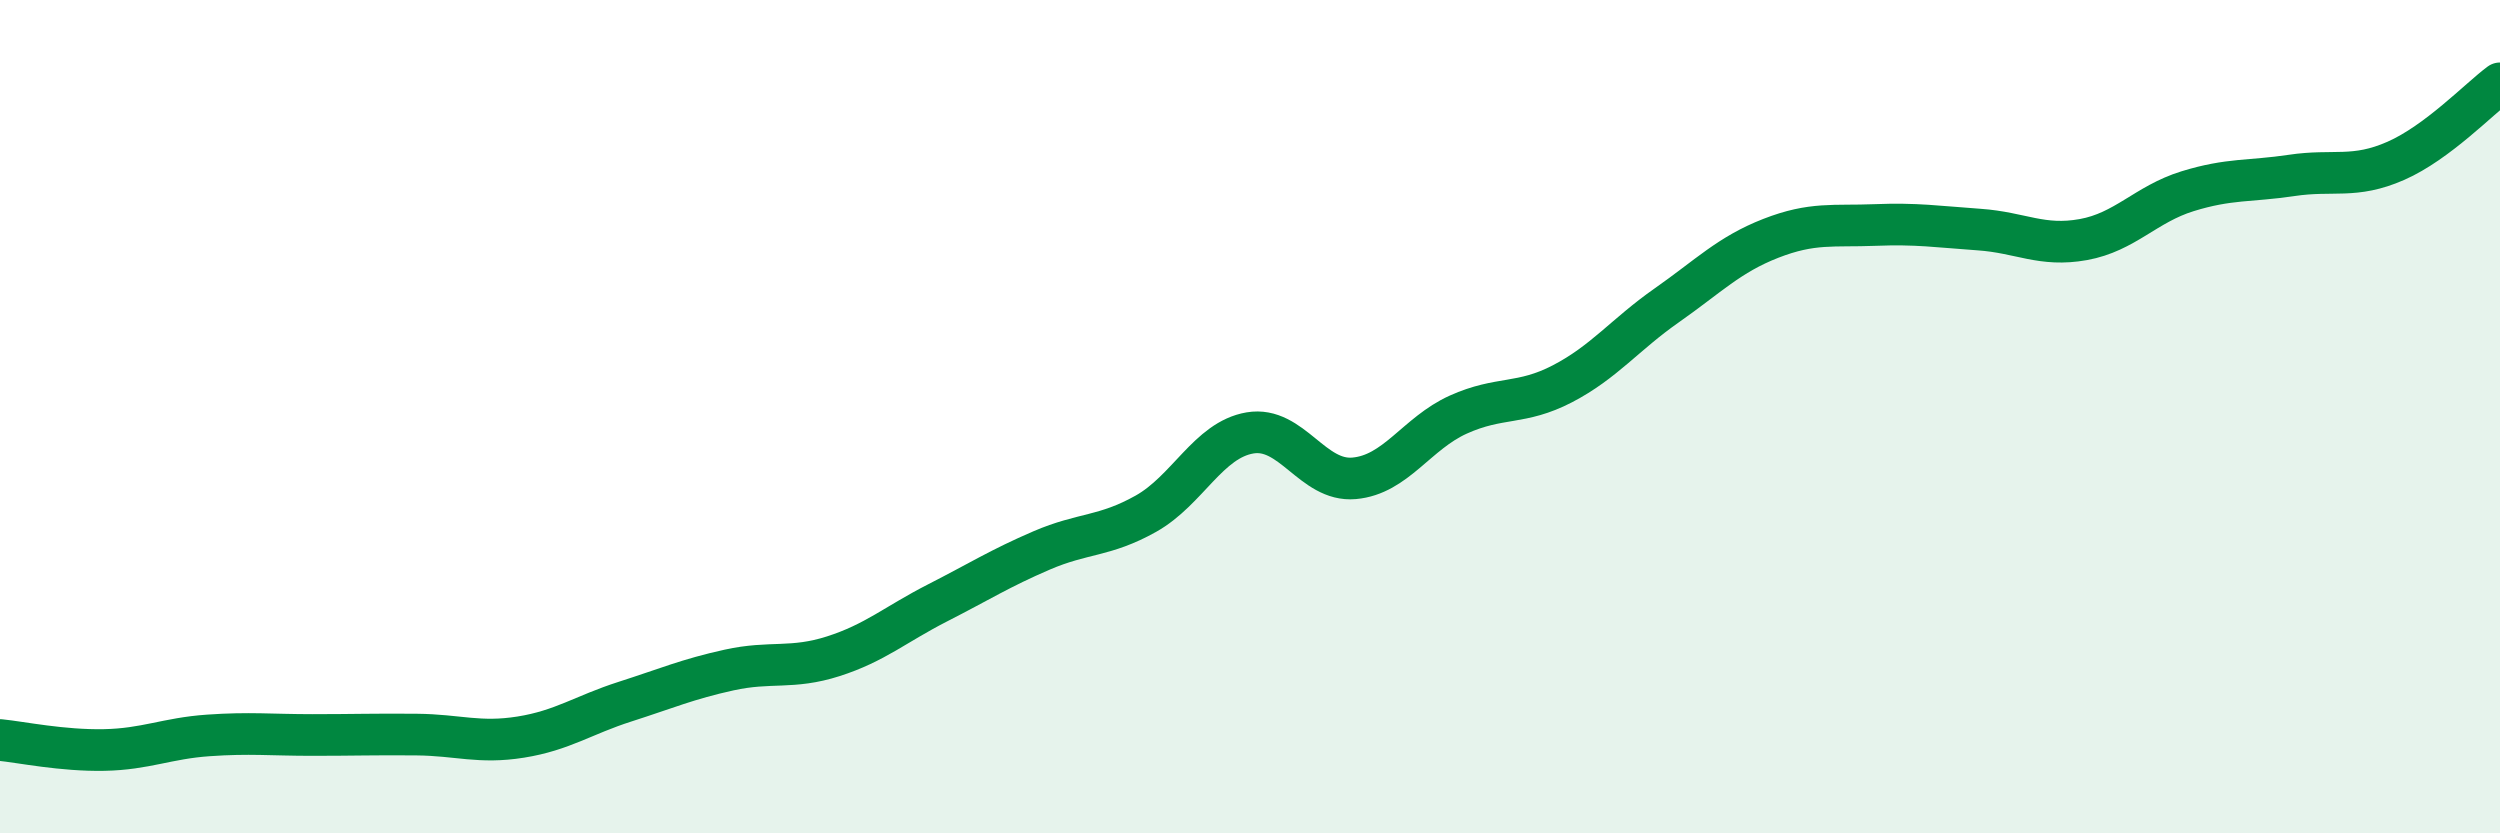
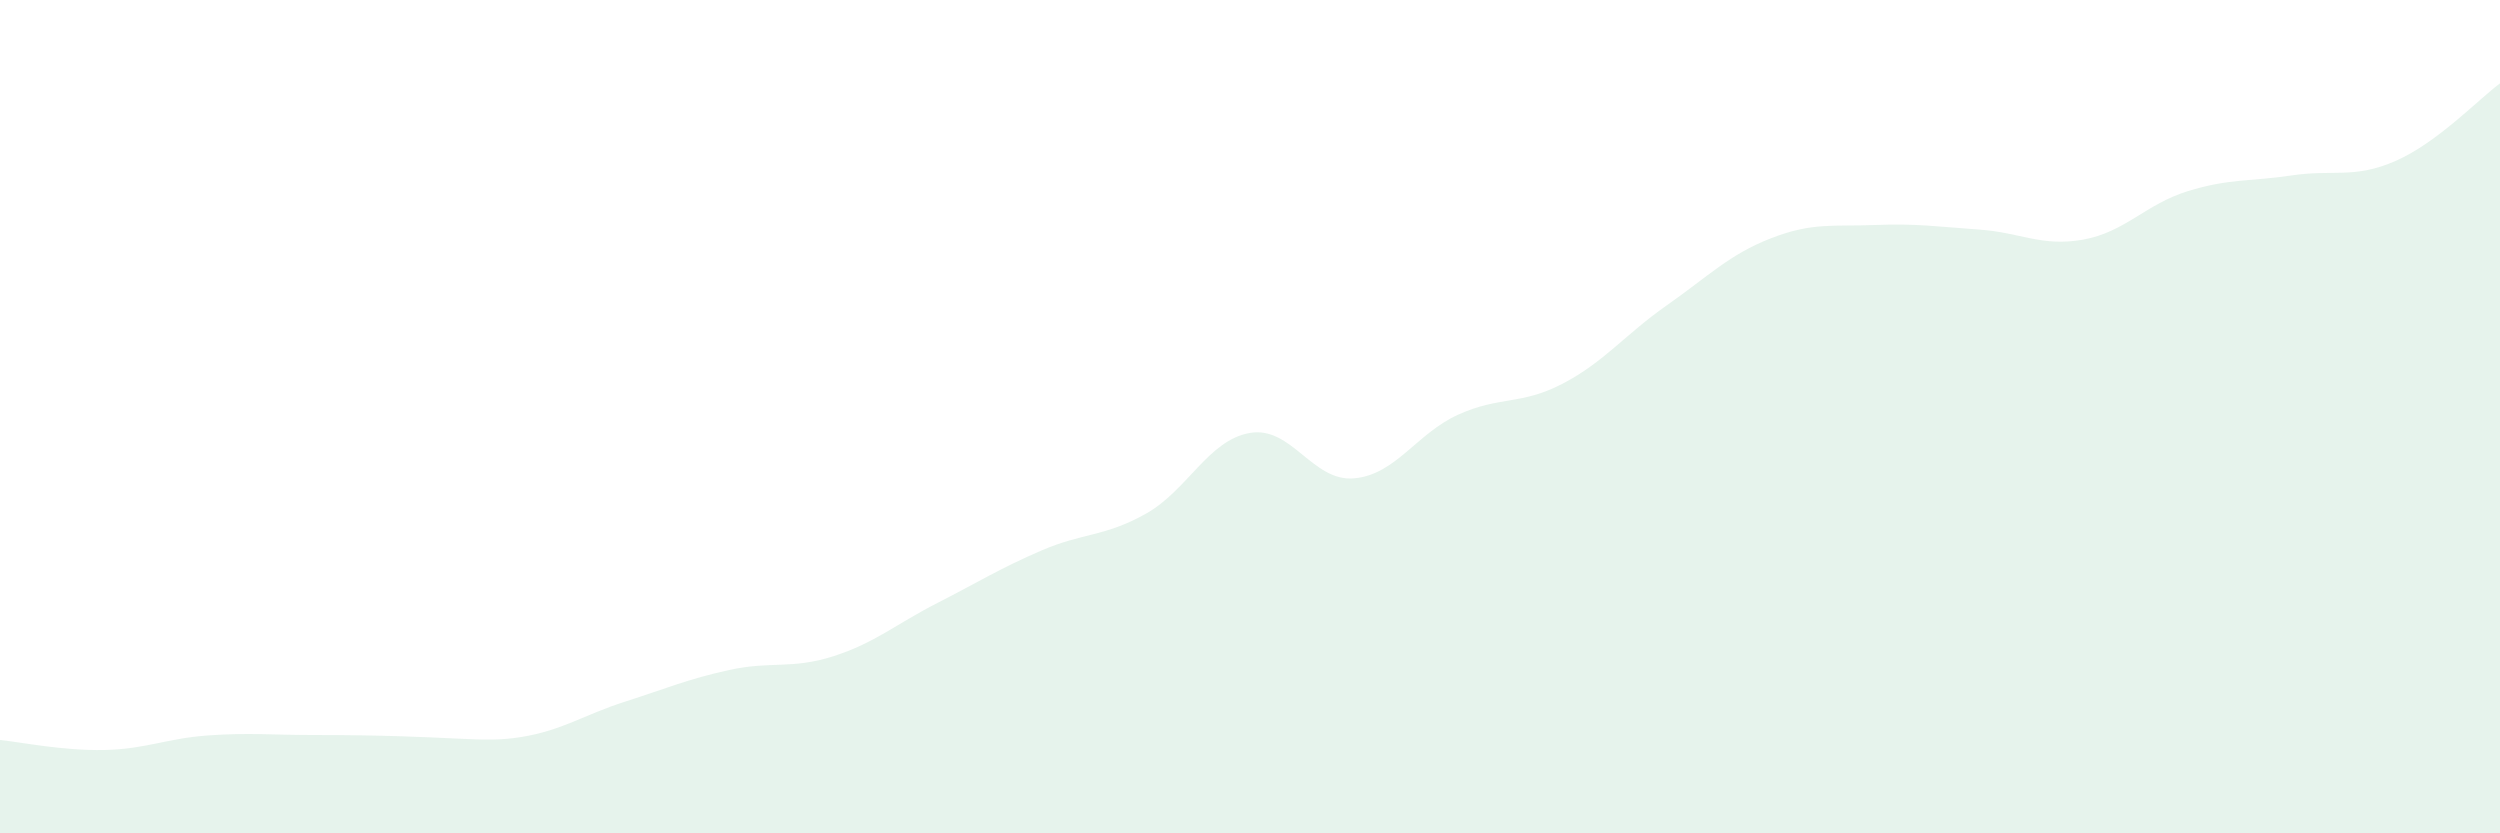
<svg xmlns="http://www.w3.org/2000/svg" width="60" height="20" viewBox="0 0 60 20">
-   <path d="M 0,17.76 C 0.5,17.81 1.5,18.02 2.5,18 C 3.5,17.98 4,17.72 5,17.65 C 6,17.58 6.5,17.64 7.5,17.64 C 8.5,17.64 9,17.62 10,17.63 C 11,17.64 11.5,17.85 12.5,17.69 C 13.5,17.53 14,17.16 15,16.84 C 16,16.52 16.5,16.3 17.5,16.08 C 18.5,15.86 19,16.07 20,15.75 C 21,15.43 21.5,14.98 22.5,14.47 C 23.5,13.96 24,13.64 25,13.21 C 26,12.78 26.5,12.89 27.5,12.33 C 28.5,11.77 29,10.56 30,10.39 C 31,10.22 31.5,11.57 32.5,11.48 C 33.5,11.39 34,10.4 35,9.95 C 36,9.5 36.5,9.73 37.5,9.21 C 38.5,8.69 39,8.03 40,7.33 C 41,6.63 41.5,6.11 42.5,5.72 C 43.5,5.33 44,5.44 45,5.4 C 46,5.36 46.5,5.44 47.5,5.51 C 48.5,5.58 49,5.93 50,5.75 C 51,5.57 51.5,4.9 52.5,4.59 C 53.5,4.28 54,4.36 55,4.21 C 56,4.06 56.5,4.3 57.5,3.86 C 58.5,3.42 59.5,2.37 60,2L60 20L0 20Z" fill="#008740" opacity="0.1" stroke-linecap="round" stroke-linejoin="round" />
-   <path d="M 0,17.76 C 0.5,17.81 1.5,18.02 2.5,18 C 3.5,17.98 4,17.72 5,17.65 C 6,17.58 6.5,17.64 7.5,17.64 C 8.5,17.64 9,17.62 10,17.63 C 11,17.64 11.5,17.85 12.5,17.69 C 13.5,17.53 14,17.16 15,16.84 C 16,16.52 16.5,16.3 17.5,16.08 C 18.5,15.86 19,16.07 20,15.75 C 21,15.43 21.5,14.98 22.5,14.47 C 23.5,13.96 24,13.64 25,13.21 C 26,12.78 26.5,12.89 27.5,12.33 C 28.5,11.77 29,10.56 30,10.39 C 31,10.22 31.5,11.57 32.5,11.48 C 33.5,11.39 34,10.4 35,9.95 C 36,9.5 36.5,9.73 37.5,9.21 C 38.5,8.69 39,8.03 40,7.33 C 41,6.63 41.5,6.11 42.5,5.72 C 43.5,5.33 44,5.44 45,5.4 C 46,5.36 46.5,5.44 47.5,5.51 C 48.5,5.58 49,5.93 50,5.75 C 51,5.57 51.5,4.9 52.5,4.59 C 53.5,4.28 54,4.36 55,4.21 C 56,4.06 56.5,4.3 57.5,3.86 C 58.5,3.42 59.5,2.37 60,2" stroke="#008740" stroke-width="1" fill="none" stroke-linecap="round" stroke-linejoin="round" />
+   <path d="M 0,17.76 C 0.5,17.81 1.5,18.02 2.5,18 C 3.5,17.98 4,17.72 5,17.65 C 6,17.58 6.5,17.64 7.5,17.64 C 11,17.64 11.5,17.85 12.5,17.69 C 13.5,17.53 14,17.16 15,16.84 C 16,16.52 16.5,16.3 17.5,16.08 C 18.5,15.86 19,16.07 20,15.75 C 21,15.43 21.5,14.98 22.5,14.47 C 23.5,13.96 24,13.64 25,13.21 C 26,12.78 26.5,12.89 27.5,12.33 C 28.5,11.77 29,10.56 30,10.39 C 31,10.22 31.5,11.57 32.5,11.48 C 33.5,11.39 34,10.4 35,9.95 C 36,9.5 36.5,9.73 37.5,9.21 C 38.5,8.69 39,8.03 40,7.33 C 41,6.63 41.5,6.11 42.5,5.72 C 43.5,5.33 44,5.44 45,5.4 C 46,5.36 46.5,5.44 47.5,5.51 C 48.5,5.58 49,5.93 50,5.75 C 51,5.57 51.5,4.9 52.5,4.59 C 53.5,4.28 54,4.36 55,4.21 C 56,4.06 56.5,4.3 57.5,3.86 C 58.5,3.42 59.5,2.37 60,2L60 20L0 20Z" fill="#008740" opacity="0.1" stroke-linecap="round" stroke-linejoin="round" />
</svg>